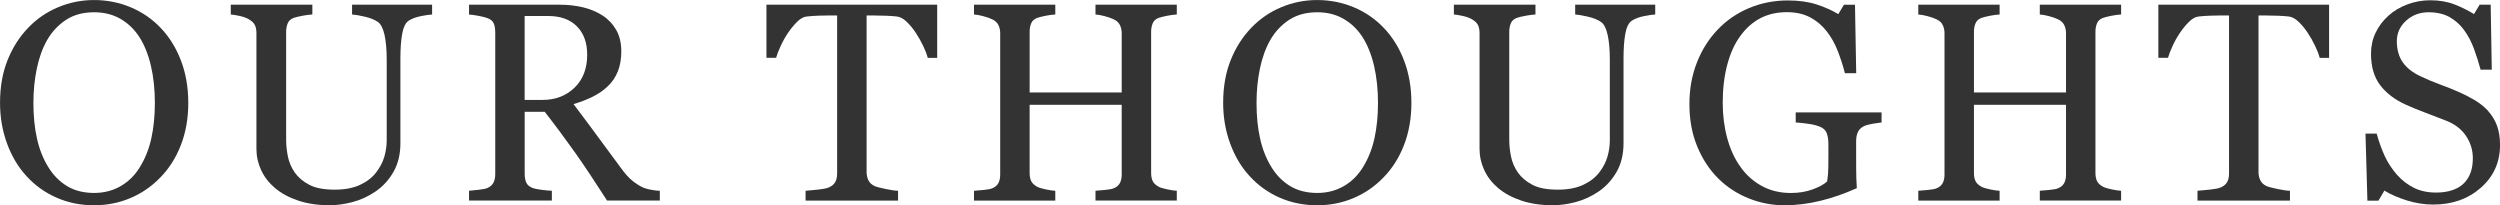
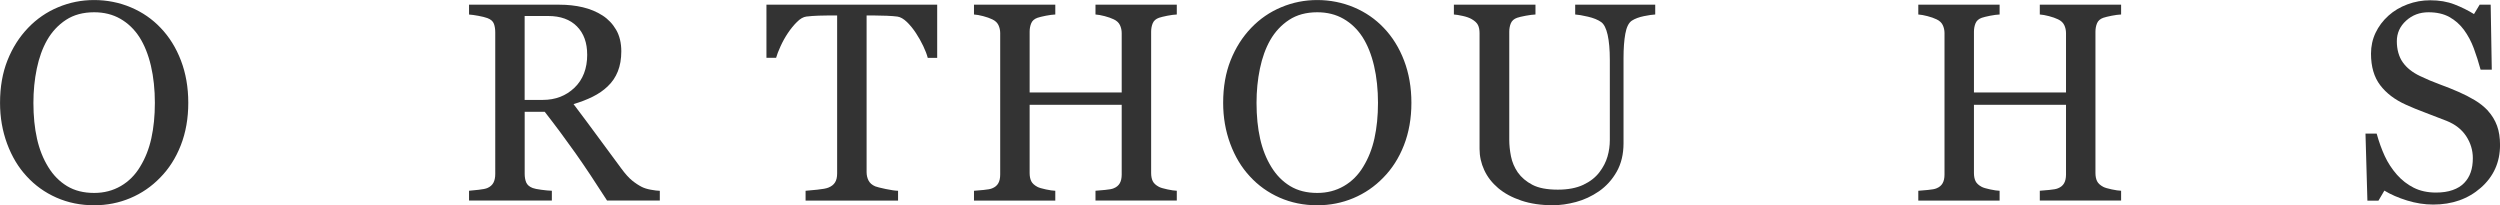
<svg xmlns="http://www.w3.org/2000/svg" id="uuid-079cc50b-96ad-4cd1-8550-948faf8cebdb" data-name="レイヤー 2" viewBox="0 0 729.63 59.9">
  <defs>
    <style>
      .uuid-f661be99-adc3-4e99-879a-58f15153418c {
        fill: #333;
      }
    </style>
  </defs>
  <g id="uuid-84a06a24-d492-43c5-83b3-8dc3f953aff9" data-name="レイヤー 1">
    <g>
      <path class="uuid-f661be99-adc3-4e99-879a-58f15153418c" d="M46.89,8.14c2.52,2.63,4.5,5.81,5.92,9.53,1.42,3.72,2.14,7.84,2.14,12.35s-.73,8.66-2.18,12.37-3.46,6.86-6.04,9.47c-2.5,2.58-5.4,4.57-8.7,5.96s-6.82,2.09-10.55,2.09c-3.97,0-7.65-.75-11.02-2.24-3.37-1.49-6.26-3.57-8.68-6.22-2.42-2.6-4.32-5.77-5.7-9.49-1.38-3.72-2.07-7.7-2.07-11.94,0-4.65.73-8.79,2.18-12.43,1.45-3.64,3.45-6.79,6-9.45,2.52-2.63,5.46-4.65,8.8-6.04,3.34-1.4,6.84-2.09,10.49-2.09s7.36.71,10.72,2.14c3.36,1.42,6.26,3.42,8.7,6ZM40.89,48.66c1.5-2.44,2.6-5.21,3.28-8.3.68-3.09,1.03-6.54,1.03-10.35s-.38-7.52-1.15-10.8c-.77-3.28-1.89-6.07-3.36-8.38-1.48-2.28-3.33-4.06-5.56-5.34-2.23-1.28-4.78-1.91-7.65-1.91-3.22,0-5.96.74-8.22,2.22-2.26,1.48-4.1,3.45-5.52,5.92-1.34,2.36-2.34,5.13-3,8.3-.66,3.17-.99,6.5-.99,9.99,0,3.87.35,7.36,1.05,10.47.7,3.12,1.8,5.88,3.3,8.3,1.45,2.36,3.28,4.21,5.48,5.54,2.2,1.33,4.83,1.99,7.9,1.99,2.87,0,5.46-.67,7.77-2.01,2.31-1.34,4.19-3.22,5.64-5.64Z" />
-       <path class="uuid-f661be99-adc3-4e99-879a-58f15153418c" d="M126.11,4.23c-.75.03-1.85.19-3.3.48-1.45.3-2.63.74-3.54,1.33-.91.62-1.54,1.89-1.89,3.83-.35,1.93-.52,4.3-.52,7.09v24.85c0,3.17-.66,5.92-1.97,8.26-1.32,2.34-3.05,4.26-5.2,5.76-2.12,1.45-4.36,2.49-6.71,3.12-2.35.63-4.6.95-6.75.95-3.44,0-6.5-.45-9.18-1.35-2.69-.9-4.94-2.11-6.77-3.65-1.8-1.53-3.16-3.28-4.07-5.26-.91-1.97-1.37-4.03-1.37-6.18V9.67c0-.94-.15-1.73-.46-2.36-.31-.63-.93-1.21-1.87-1.75-.67-.38-1.53-.68-2.58-.91-1.05-.23-1.91-.37-2.58-.42V1.37h23.81v2.86c-.75.03-1.7.15-2.84.36-1.14.21-1.98.42-2.52.6-.91.32-1.52.86-1.83,1.61-.31.75-.46,1.57-.46,2.46v31.56c0,1.53.17,3.13.5,4.81.34,1.68,1,3.24,1.99,4.69,1.05,1.48,2.47,2.68,4.27,3.62,1.8.94,4.27,1.41,7.41,1.41,2.95,0,5.43-.47,7.43-1.41,2-.94,3.58-2.17,4.73-3.7,1.1-1.45,1.88-2.96,2.34-4.55.46-1.58.68-3.18.68-4.79v-23.43c0-2.98-.22-5.41-.64-7.31-.43-1.89-1.06-3.13-1.89-3.72-.94-.67-2.22-1.19-3.85-1.57-1.62-.38-2.87-.59-3.73-.64V1.37h23.36v2.86Z" />
      <path class="uuid-f661be99-adc3-4e99-879a-58f15153418c" d="M192.56,58.53h-15.39c-3.41-5.34-6.49-9.96-9.24-13.86-2.75-3.89-5.73-7.91-8.95-12.04h-5.85v18.13c0,.94.15,1.77.44,2.48.3.71.93,1.26,1.89,1.63.48.19,1.33.36,2.54.52s2.23.26,3.06.28v2.86h-24.17v-2.86c.64-.05,1.58-.15,2.8-.28,1.22-.13,2.07-.31,2.56-.52.81-.35,1.39-.86,1.75-1.53.36-.67.54-1.53.54-2.58V9.43c0-.94-.13-1.77-.4-2.5-.27-.73-.9-1.28-1.89-1.65-.67-.24-1.54-.46-2.62-.66-1.07-.2-1.99-.33-2.74-.38V1.37h26.39c2.42,0,4.69.25,6.81.75,2.12.5,4.04,1.3,5.76,2.4,1.66,1.07,2.99,2.48,3.99,4.21.99,1.73,1.49,3.82,1.49,6.26,0,2.2-.34,4.15-1.01,5.84-.67,1.69-1.67,3.16-2.98,4.39-1.21,1.16-2.66,2.16-4.35,3s-3.56,1.56-5.6,2.16c2.82,3.73,5.16,6.88,7.03,9.43,1.87,2.55,4.16,5.65,6.87,9.31,1.18,1.61,2.25,2.8,3.2,3.57.95.77,1.9,1.39,2.84,1.87.7.35,1.57.62,2.62.81,1.05.19,1.92.3,2.62.32v2.86ZM171.37,15.93c0-3.46-.99-6.2-2.98-8.22-1.99-2.02-4.79-3.04-8.42-3.04h-6.85v24.49h5.28c3.71,0,6.79-1.19,9.27-3.56,2.47-2.37,3.71-5.6,3.71-9.67Z" />
      <path class="uuid-f661be99-adc3-4e99-879a-58f15153418c" d="M273.54,16.88h-2.78c-.24-.97-.68-2.11-1.31-3.44-.63-1.33-1.34-2.58-2.12-3.77-.81-1.23-1.69-2.32-2.64-3.24s-1.88-1.46-2.77-1.59c-.83-.11-1.88-.19-3.15-.24-1.27-.05-2.44-.08-3.51-.08h-2.34v45.72c0,.89.19,1.7.56,2.44.38.74,1.03,1.31,1.97,1.71.48.19,1.5.44,3.04.77,1.54.32,2.75.5,3.61.52v2.86h-26.99v-2.86c.75-.05,1.9-.16,3.44-.32,1.54-.16,2.61-.36,3.2-.6.89-.35,1.54-.85,1.95-1.51.42-.66.62-1.54.62-2.64V4.51h-2.34c-.83,0-1.87.02-3.1.06-1.24.04-2.42.13-3.54.26-.89.11-1.81.64-2.76,1.59-.95.95-1.83,2.03-2.64,3.24s-1.52,2.49-2.14,3.85c-.62,1.36-1.05,2.48-1.29,3.36h-2.82V1.37h49.83v15.51Z" />
      <path class="uuid-f661be99-adc3-4e99-879a-58f15153418c" d="M343.45,58.53h-23.73v-2.86c.64-.05,1.58-.13,2.8-.24,1.22-.11,2.06-.27,2.52-.48.81-.32,1.4-.81,1.77-1.47.38-.66.56-1.51.56-2.56v-20.34h-26.87v19.9c0,.94.15,1.73.46,2.38.31.64.92,1.21,1.83,1.69.46.24,1.27.48,2.44.73s2.09.38,2.76.4v2.86h-23.73v-2.86c.64-.05,1.58-.13,2.8-.24,1.22-.11,2.06-.27,2.52-.48.81-.32,1.4-.81,1.77-1.47.38-.66.56-1.51.56-2.56V9.67c0-.86-.18-1.64-.52-2.36-.35-.71-.95-1.27-1.81-1.67-.73-.35-1.61-.66-2.64-.93-1.03-.27-1.93-.43-2.68-.48V1.37h23.73v2.86c-.75.03-1.67.15-2.76.36-1.09.22-1.9.42-2.44.6-.91.32-1.52.86-1.83,1.61-.31.75-.46,1.57-.46,2.46v17.72h26.87V9.67c0-.86-.18-1.64-.52-2.36-.35-.71-.95-1.27-1.81-1.67-.73-.35-1.61-.66-2.64-.93-1.03-.27-1.93-.43-2.68-.48V1.37h23.73v2.86c-.75.03-1.67.15-2.76.36-1.09.22-1.9.42-2.44.6-.91.32-1.52.86-1.83,1.61-.31.75-.46,1.57-.46,2.46v41.21c0,.94.15,1.73.46,2.38.31.64.92,1.21,1.83,1.69.46.24,1.27.48,2.44.73s2.09.38,2.76.4v2.86Z" />
      <path class="uuid-f661be99-adc3-4e99-879a-58f15153418c" d="M403.86,8.14c2.52,2.63,4.5,5.81,5.92,9.53,1.42,3.72,2.14,7.84,2.14,12.35s-.73,8.66-2.18,12.37-3.46,6.86-6.04,9.47c-2.5,2.58-5.4,4.57-8.7,5.96s-6.82,2.09-10.55,2.09c-3.97,0-7.65-.75-11.02-2.24-3.37-1.49-6.26-3.57-8.68-6.22-2.42-2.6-4.32-5.77-5.7-9.49-1.38-3.72-2.07-7.7-2.07-11.94,0-4.65.73-8.79,2.18-12.43,1.45-3.64,3.45-6.79,6-9.45,2.52-2.63,5.46-4.65,8.8-6.04,3.34-1.4,6.84-2.09,10.49-2.09s7.36.71,10.72,2.14c3.36,1.42,6.26,3.42,8.7,6ZM397.86,48.66c1.5-2.44,2.6-5.21,3.28-8.3.68-3.09,1.03-6.54,1.03-10.35s-.38-7.52-1.15-10.8c-.77-3.28-1.89-6.07-3.36-8.38-1.48-2.28-3.33-4.06-5.56-5.34-2.23-1.28-4.78-1.91-7.65-1.91-3.22,0-5.96.74-8.22,2.22-2.26,1.48-4.1,3.45-5.52,5.92-1.34,2.36-2.34,5.13-3,8.3-.66,3.17-.99,6.5-.99,9.99,0,3.87.35,7.36,1.05,10.47.7,3.12,1.8,5.88,3.3,8.3,1.45,2.36,3.28,4.21,5.48,5.54,2.2,1.33,4.83,1.99,7.9,1.99,2.87,0,5.46-.67,7.77-2.01,2.31-1.34,4.19-3.22,5.64-5.64Z" />
      <path class="uuid-f661be99-adc3-4e99-879a-58f15153418c" d="M483.08,4.23c-.75.03-1.85.19-3.3.48-1.45.3-2.63.74-3.54,1.33-.91.62-1.54,1.89-1.89,3.83-.35,1.93-.52,4.3-.52,7.09v24.85c0,3.17-.66,5.92-1.97,8.26-1.32,2.34-3.05,4.26-5.2,5.76-2.12,1.45-4.36,2.49-6.71,3.12-2.35.63-4.6.95-6.75.95-3.44,0-6.5-.45-9.18-1.35-2.69-.9-4.94-2.11-6.77-3.65-1.8-1.53-3.16-3.28-4.07-5.26-.91-1.97-1.37-4.03-1.37-6.18V9.67c0-.94-.15-1.73-.46-2.36-.31-.63-.93-1.21-1.87-1.75-.67-.38-1.53-.68-2.58-.91-1.05-.23-1.91-.37-2.58-.42V1.37h23.81v2.86c-.75.03-1.7.15-2.84.36-1.14.21-1.98.42-2.52.6-.91.32-1.52.86-1.83,1.61-.31.75-.46,1.57-.46,2.46v31.56c0,1.53.17,3.13.5,4.81.34,1.68,1,3.24,1.99,4.69,1.05,1.48,2.47,2.68,4.27,3.62,1.8.94,4.27,1.41,7.41,1.41,2.95,0,5.43-.47,7.43-1.41,2-.94,3.58-2.17,4.73-3.7,1.1-1.45,1.88-2.96,2.34-4.55.46-1.58.68-3.18.68-4.79v-23.43c0-2.98-.22-5.41-.64-7.31-.43-1.89-1.06-3.13-1.89-3.72-.94-.67-2.22-1.19-3.85-1.57-1.63-.38-2.87-.59-3.73-.64V1.37h23.36v2.86Z" />
-       <path class="uuid-f661be99-adc3-4e99-879a-58f15153418c" d="M549.17,35.73c-.64.08-1.51.21-2.6.38-1.09.18-1.97.42-2.64.75-.81.4-1.38.97-1.71,1.71-.34.74-.5,1.61-.5,2.6v4.43c0,3.22.02,5.4.06,6.53s.09,2.05.14,2.78c-3.57,1.61-7.13,2.85-10.68,3.71s-7.02,1.29-10.43,1.29c-3.65,0-7.17-.69-10.55-2.06-3.38-1.37-6.34-3.32-8.86-5.84-2.55-2.55-4.58-5.66-6.08-9.31-1.5-3.65-2.26-7.74-2.26-12.25s.72-8.39,2.15-12.11c1.44-3.72,3.47-6.95,6.1-9.7,2.55-2.69,5.59-4.78,9.12-6.27,3.53-1.49,7.31-2.24,11.34-2.24,3.22,0,6.03.39,8.42,1.17,2.39.78,4.5,1.72,6.32,2.82l1.65-2.74h3.22l.36,19.98h-3.3c-.57-2.2-1.26-4.37-2.1-6.51-.83-2.14-1.91-4.05-3.23-5.74-1.32-1.69-2.92-3.04-4.82-4.05-1.9-1.01-4.16-1.51-6.8-1.51-2.88,0-5.44.58-7.7,1.75-2.26,1.17-4.22,2.91-5.89,5.22-1.64,2.23-2.9,5.01-3.79,8.35-.89,3.33-1.33,7.06-1.33,11.17,0,3.63.44,7.05,1.31,10.26s2.14,5.99,3.81,8.32c1.67,2.39,3.75,4.27,6.25,5.64,2.5,1.37,5.34,2.06,8.51,2.06,2.37,0,4.52-.36,6.47-1.09,1.95-.73,3.33-1.49,4.13-2.3.22-1.4.33-2.81.34-4.23.01-1.42.02-2.63.02-3.63v-3.14c0-1.13-.16-2.13-.46-3-.31-.87-.95-1.51-1.91-1.91-.89-.4-2.09-.7-3.61-.91-1.52-.2-2.71-.33-3.56-.38v-2.94h25.06v2.94Z" />
      <path class="uuid-f661be99-adc3-4e99-879a-58f15153418c" d="M619.05,58.53h-23.73v-2.86c.64-.05,1.58-.13,2.8-.24,1.22-.11,2.06-.27,2.52-.48.81-.32,1.4-.81,1.77-1.47.38-.66.56-1.51.56-2.56v-20.34h-26.87v19.9c0,.94.15,1.73.46,2.38.31.64.92,1.21,1.83,1.69.46.24,1.27.48,2.44.73s2.09.38,2.76.4v2.86h-23.73v-2.86c.64-.05,1.58-.13,2.8-.24,1.22-.11,2.06-.27,2.52-.48.81-.32,1.4-.81,1.77-1.47.38-.66.56-1.51.56-2.56V9.67c0-.86-.18-1.64-.52-2.36-.35-.71-.95-1.27-1.81-1.67-.73-.35-1.61-.66-2.64-.93-1.03-.27-1.93-.43-2.68-.48V1.37h23.73v2.86c-.75.03-1.67.15-2.76.36-1.09.22-1.9.42-2.44.6-.91.32-1.52.86-1.83,1.61-.31.75-.46,1.57-.46,2.46v17.72h26.87V9.67c0-.86-.18-1.64-.52-2.36-.35-.71-.95-1.27-1.81-1.67-.73-.35-1.61-.66-2.64-.93-1.03-.27-1.93-.43-2.68-.48V1.37h23.73v2.86c-.75.03-1.67.15-2.76.36-1.09.22-1.9.42-2.44.6-.91.32-1.52.86-1.83,1.61-.31.75-.46,1.57-.46,2.46v41.21c0,.94.15,1.73.46,2.38.31.64.92,1.21,1.83,1.69.46.24,1.27.48,2.44.73s2.09.38,2.76.4v2.86Z" />
-       <path class="uuid-f661be99-adc3-4e99-879a-58f15153418c" d="M679.78,16.88h-2.78c-.24-.97-.68-2.11-1.31-3.44s-1.34-2.58-2.12-3.77c-.81-1.23-1.69-2.32-2.65-3.24-.96-.93-1.88-1.46-2.77-1.59-.83-.11-1.88-.19-3.15-.24-1.27-.05-2.44-.08-3.51-.08h-2.34v45.72c0,.89.19,1.7.56,2.44.38.74,1.03,1.31,1.97,1.71.48.19,1.5.44,3.04.77,1.54.32,2.75.5,3.61.52v2.86h-26.99v-2.86c.75-.05,1.9-.16,3.44-.32,1.54-.16,2.61-.36,3.2-.6.89-.35,1.54-.85,1.95-1.51.42-.66.62-1.54.62-2.64V4.51h-2.34c-.83,0-1.87.02-3.1.06-1.24.04-2.42.13-3.54.26-.89.11-1.81.64-2.76,1.59s-1.83,2.03-2.64,3.24-1.52,2.49-2.14,3.85c-.62,1.36-1.05,2.48-1.29,3.36h-2.82V1.37h49.83v15.51Z" />
      <path class="uuid-f661be99-adc3-4e99-879a-58f15153418c" d="M726.09,32.31c1.21,1.34,2.1,2.81,2.68,4.41.58,1.6.87,3.46.87,5.58,0,5.05-1.87,9.21-5.6,12.49-3.73,3.28-8.37,4.91-13.9,4.91-2.55,0-5.1-.4-7.65-1.19-2.55-.79-4.75-1.75-6.61-2.88l-1.73,2.94h-3.22l-.56-19.58h3.26c.67,2.42,1.46,4.6,2.36,6.55.9,1.95,2.09,3.77,3.57,5.46,1.4,1.58,3.03,2.85,4.89,3.79,1.87.94,4.03,1.41,6.51,1.41,1.85,0,3.47-.24,4.85-.73,1.38-.48,2.5-1.17,3.36-2.06.86-.89,1.5-1.93,1.91-3.13.42-1.2.62-2.58.62-4.13,0-2.29-.64-4.42-1.93-6.39-1.29-1.98-3.21-3.48-5.76-4.5-1.75-.69-3.75-1.46-6-2.31-2.26-.84-4.2-1.64-5.84-2.39-3.22-1.45-5.73-3.35-7.51-5.7-1.79-2.35-2.68-5.42-2.68-9.2,0-2.17.44-4.2,1.33-6.08.89-1.88,2.15-3.56,3.79-5.03,1.56-1.4,3.4-2.49,5.52-3.28,2.12-.79,4.34-1.19,6.65-1.19,2.63,0,4.99.4,7.07,1.21,2.08.81,3.98,1.75,5.7,2.82l1.65-2.74h3.22l.32,18.97h-3.26c-.59-2.18-1.26-4.26-1.99-6.24-.74-1.99-1.7-3.79-2.88-5.4-1.16-1.56-2.56-2.8-4.23-3.73-1.67-.93-3.71-1.39-6.12-1.39-2.55,0-4.73.82-6.53,2.46-1.8,1.64-2.7,3.64-2.7,6s.58,4.52,1.73,6.14c1.15,1.63,2.83,2.96,5.04,4.01,1.96.94,3.89,1.75,5.78,2.44s3.73,1.42,5.5,2.2c1.61.7,3.16,1.49,4.65,2.38s2.79,1.92,3.89,3.1Z" />
    </g>
  </g>
</svg>